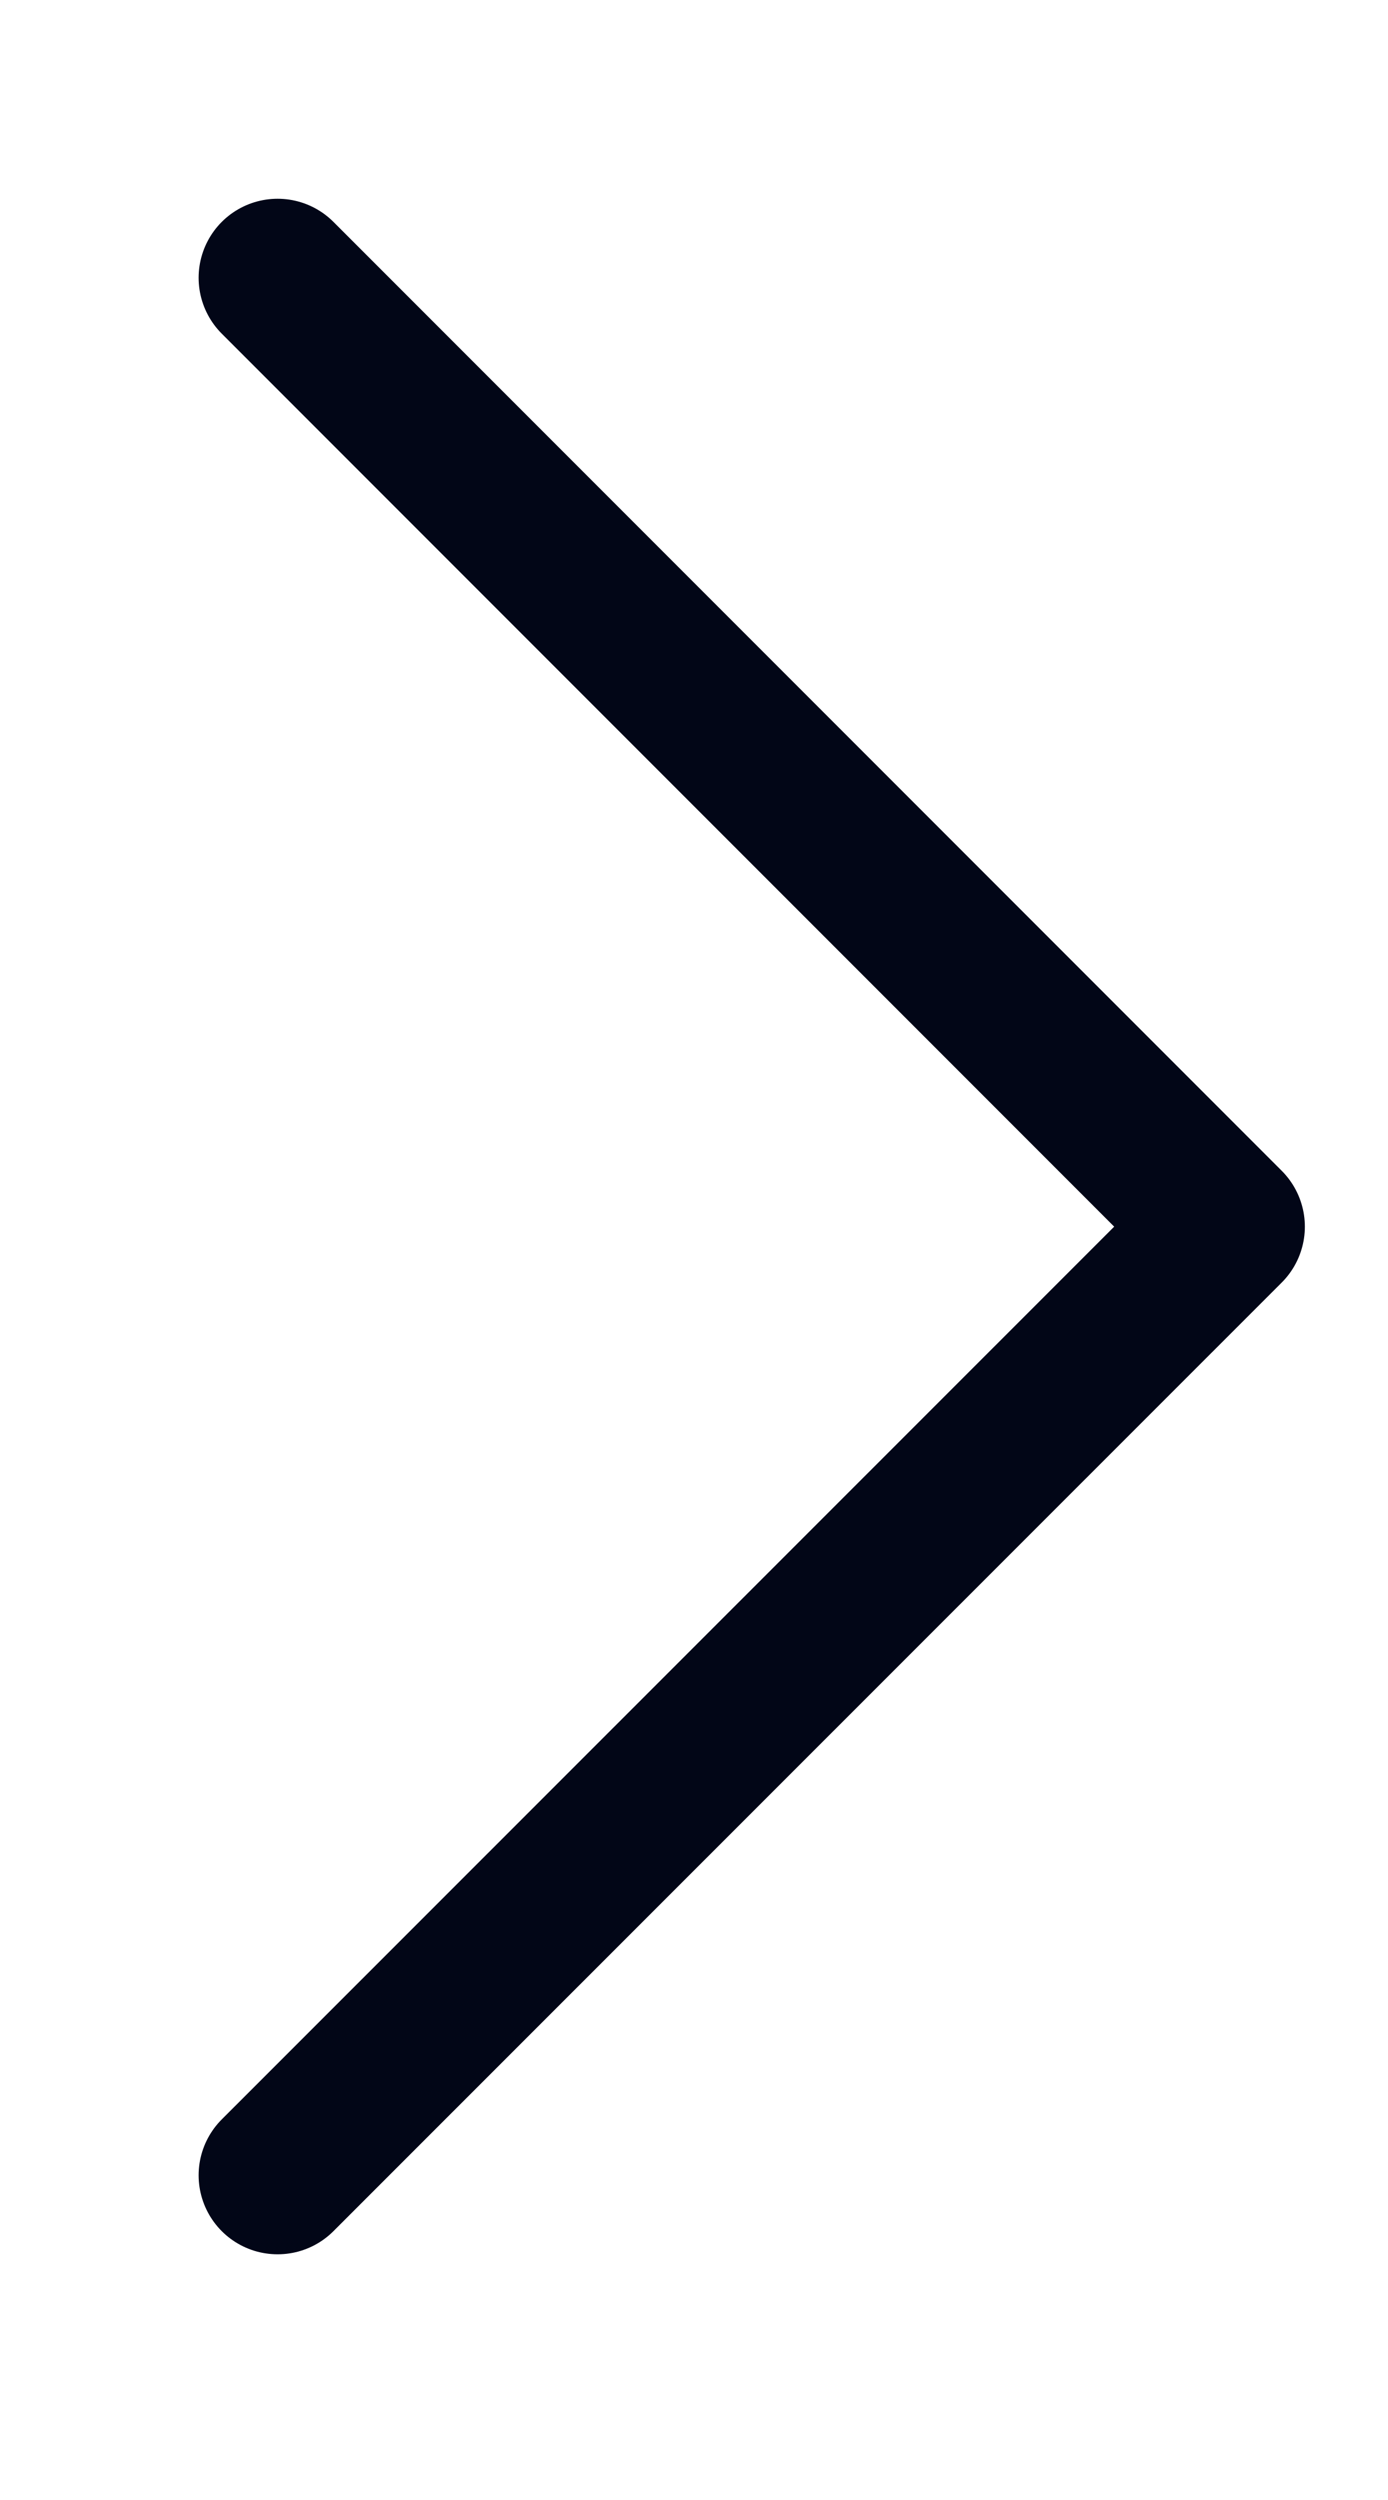
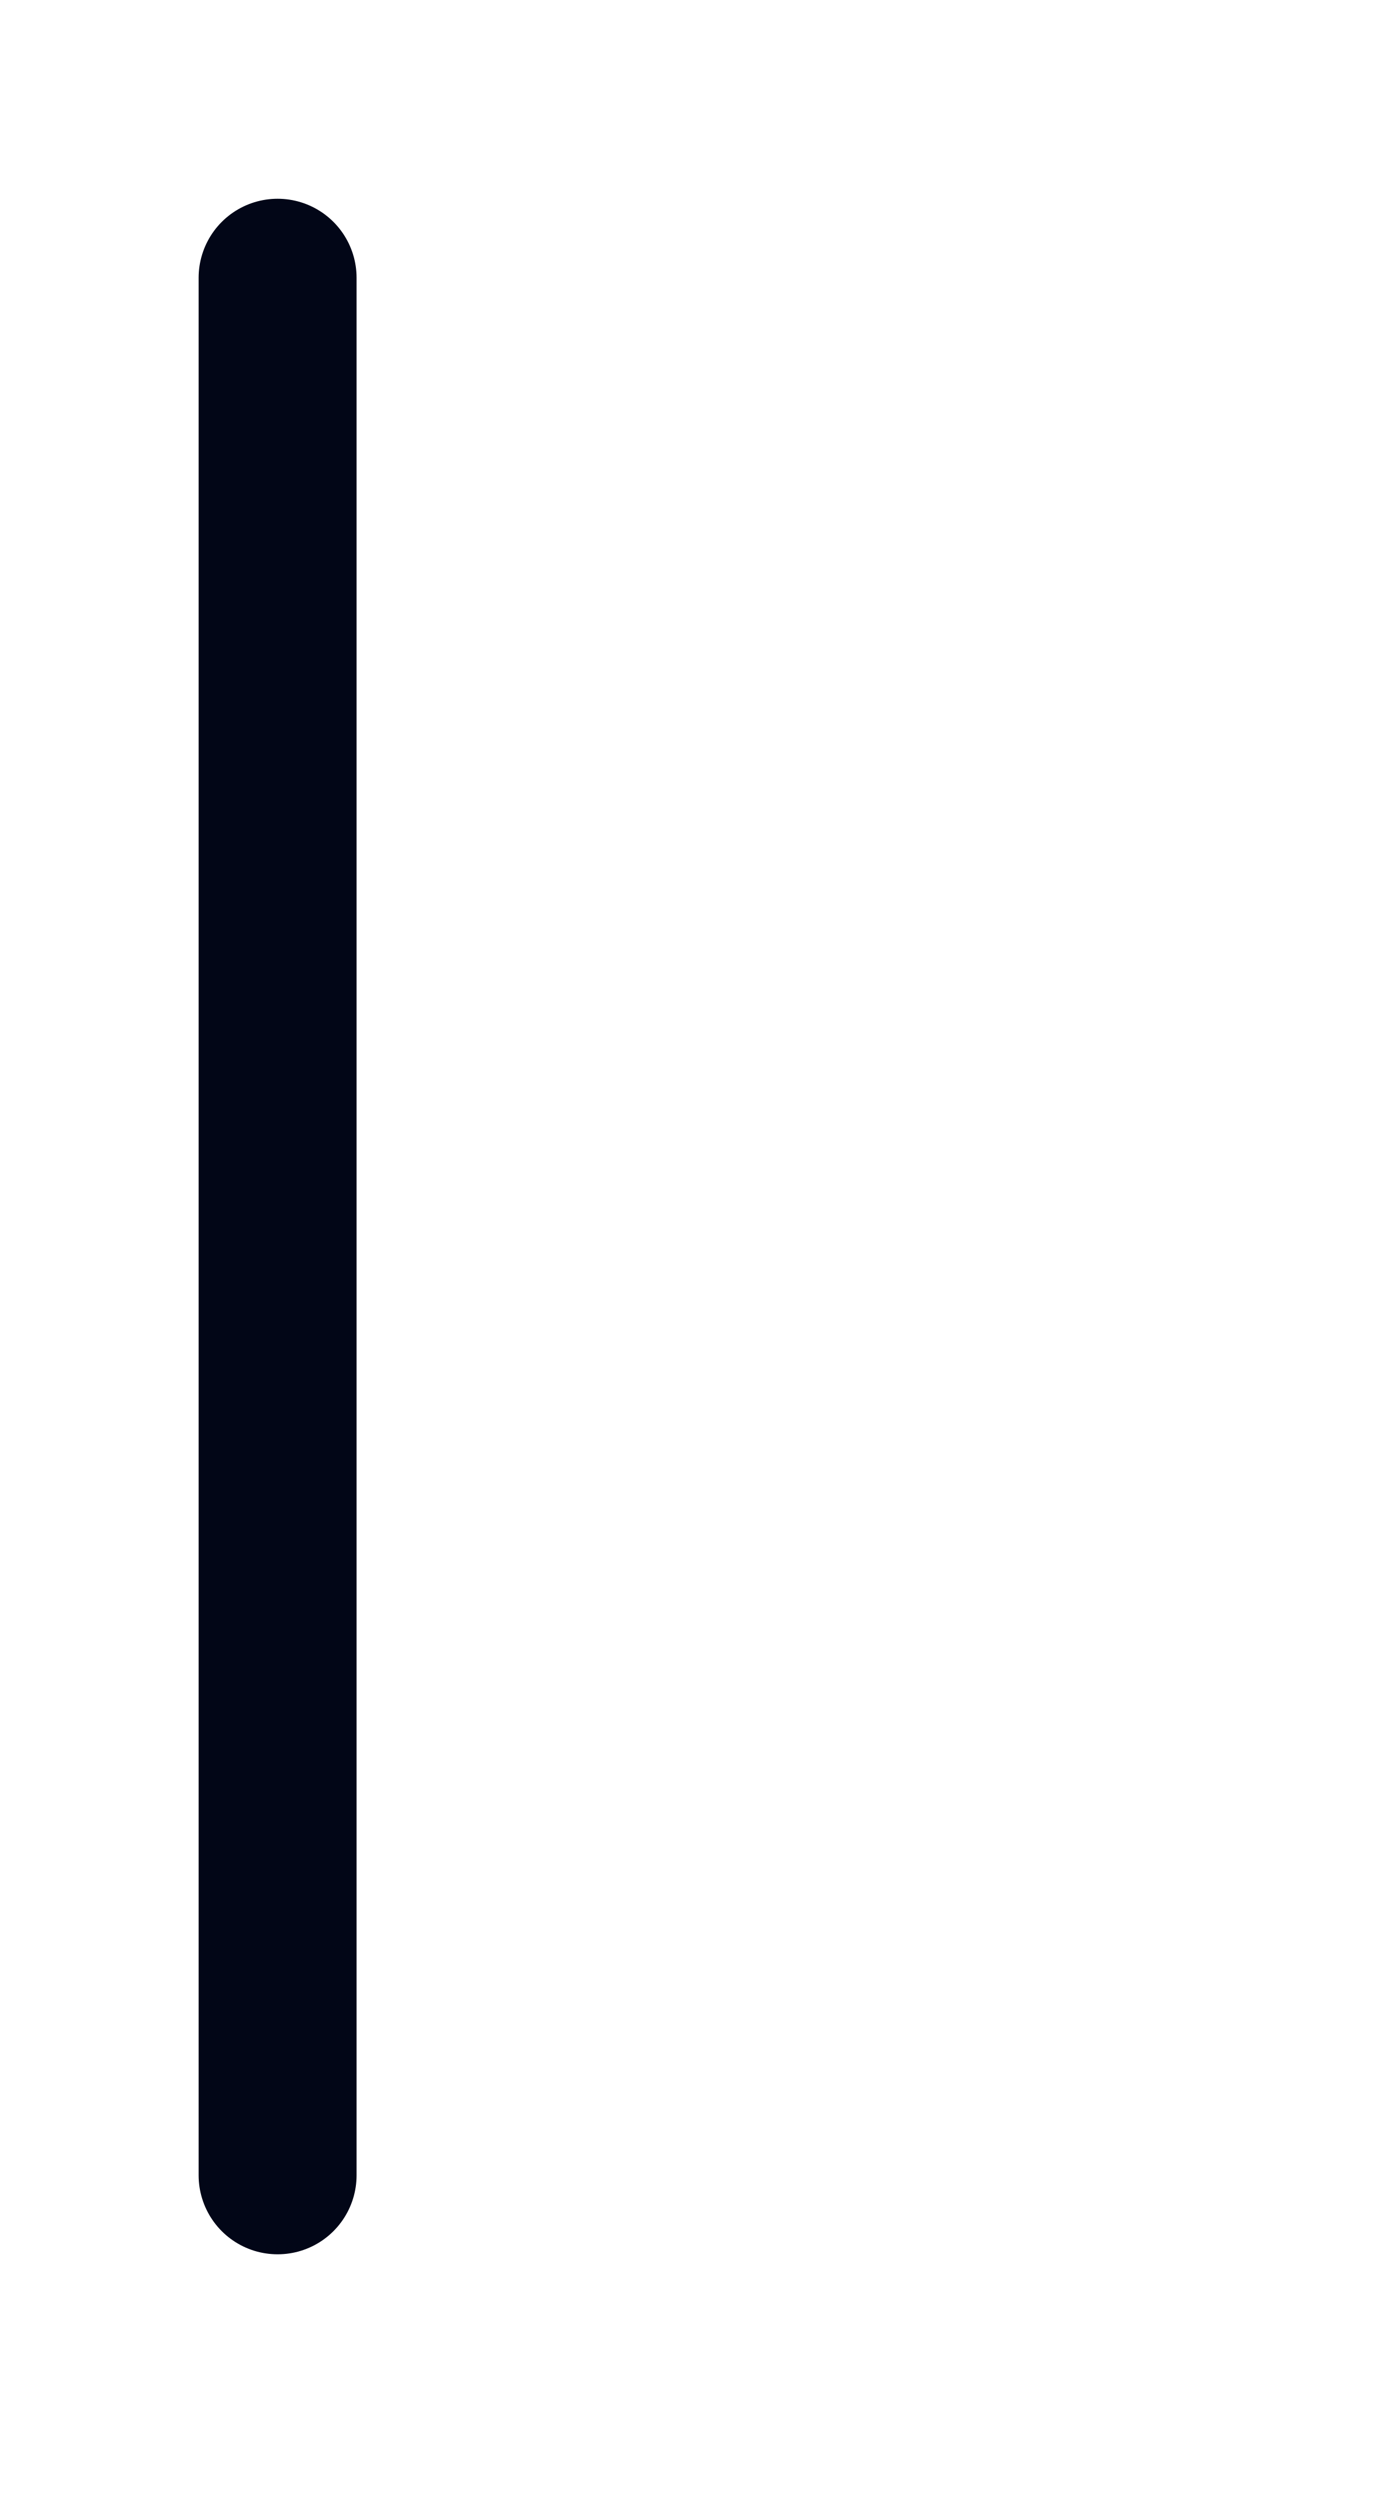
<svg xmlns="http://www.w3.org/2000/svg" fill="none" height="100%" overflow="visible" preserveAspectRatio="none" style="display: block;" viewBox="0 0 5 9" width="100%">
-   <path d="M1 7.831L4.416 4.416L1 1" id="Vector" stroke="#020617" stroke-linecap="round" stroke-linejoin="round" stroke-width="0.569" />
+   <path d="M1 7.831L1 1" id="Vector" stroke="#020617" stroke-linecap="round" stroke-linejoin="round" stroke-width="0.569" />
</svg>